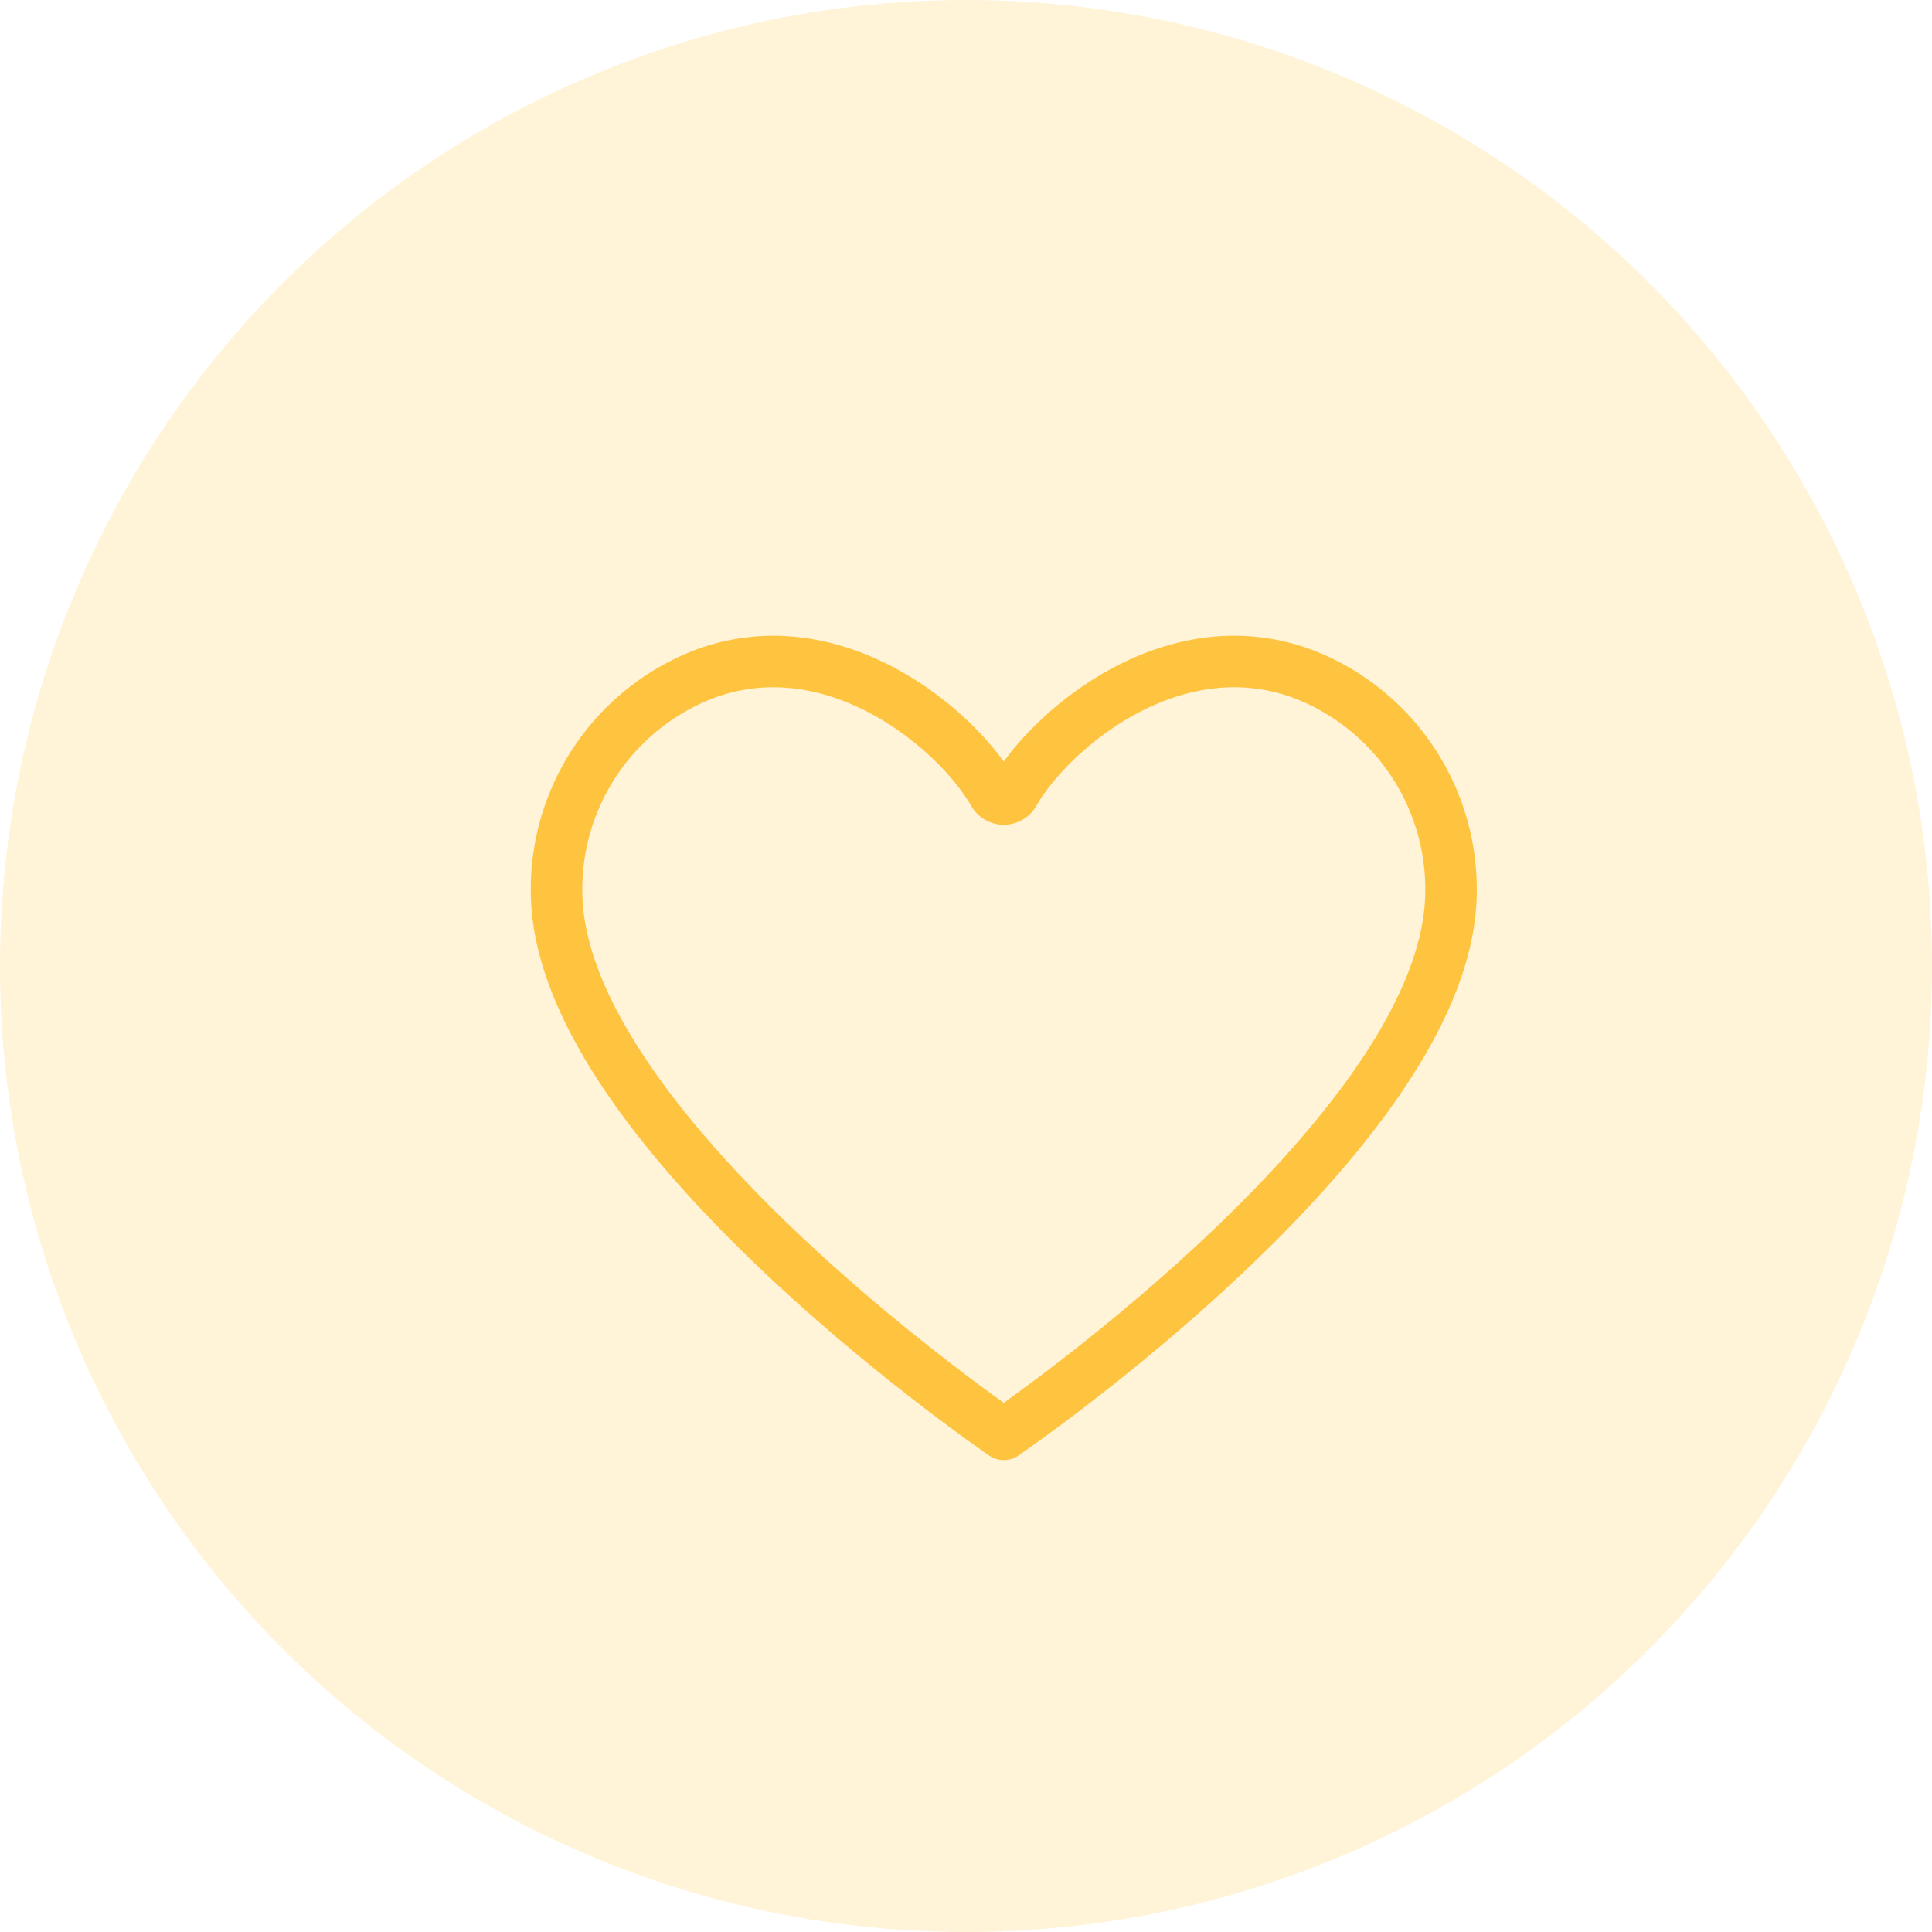
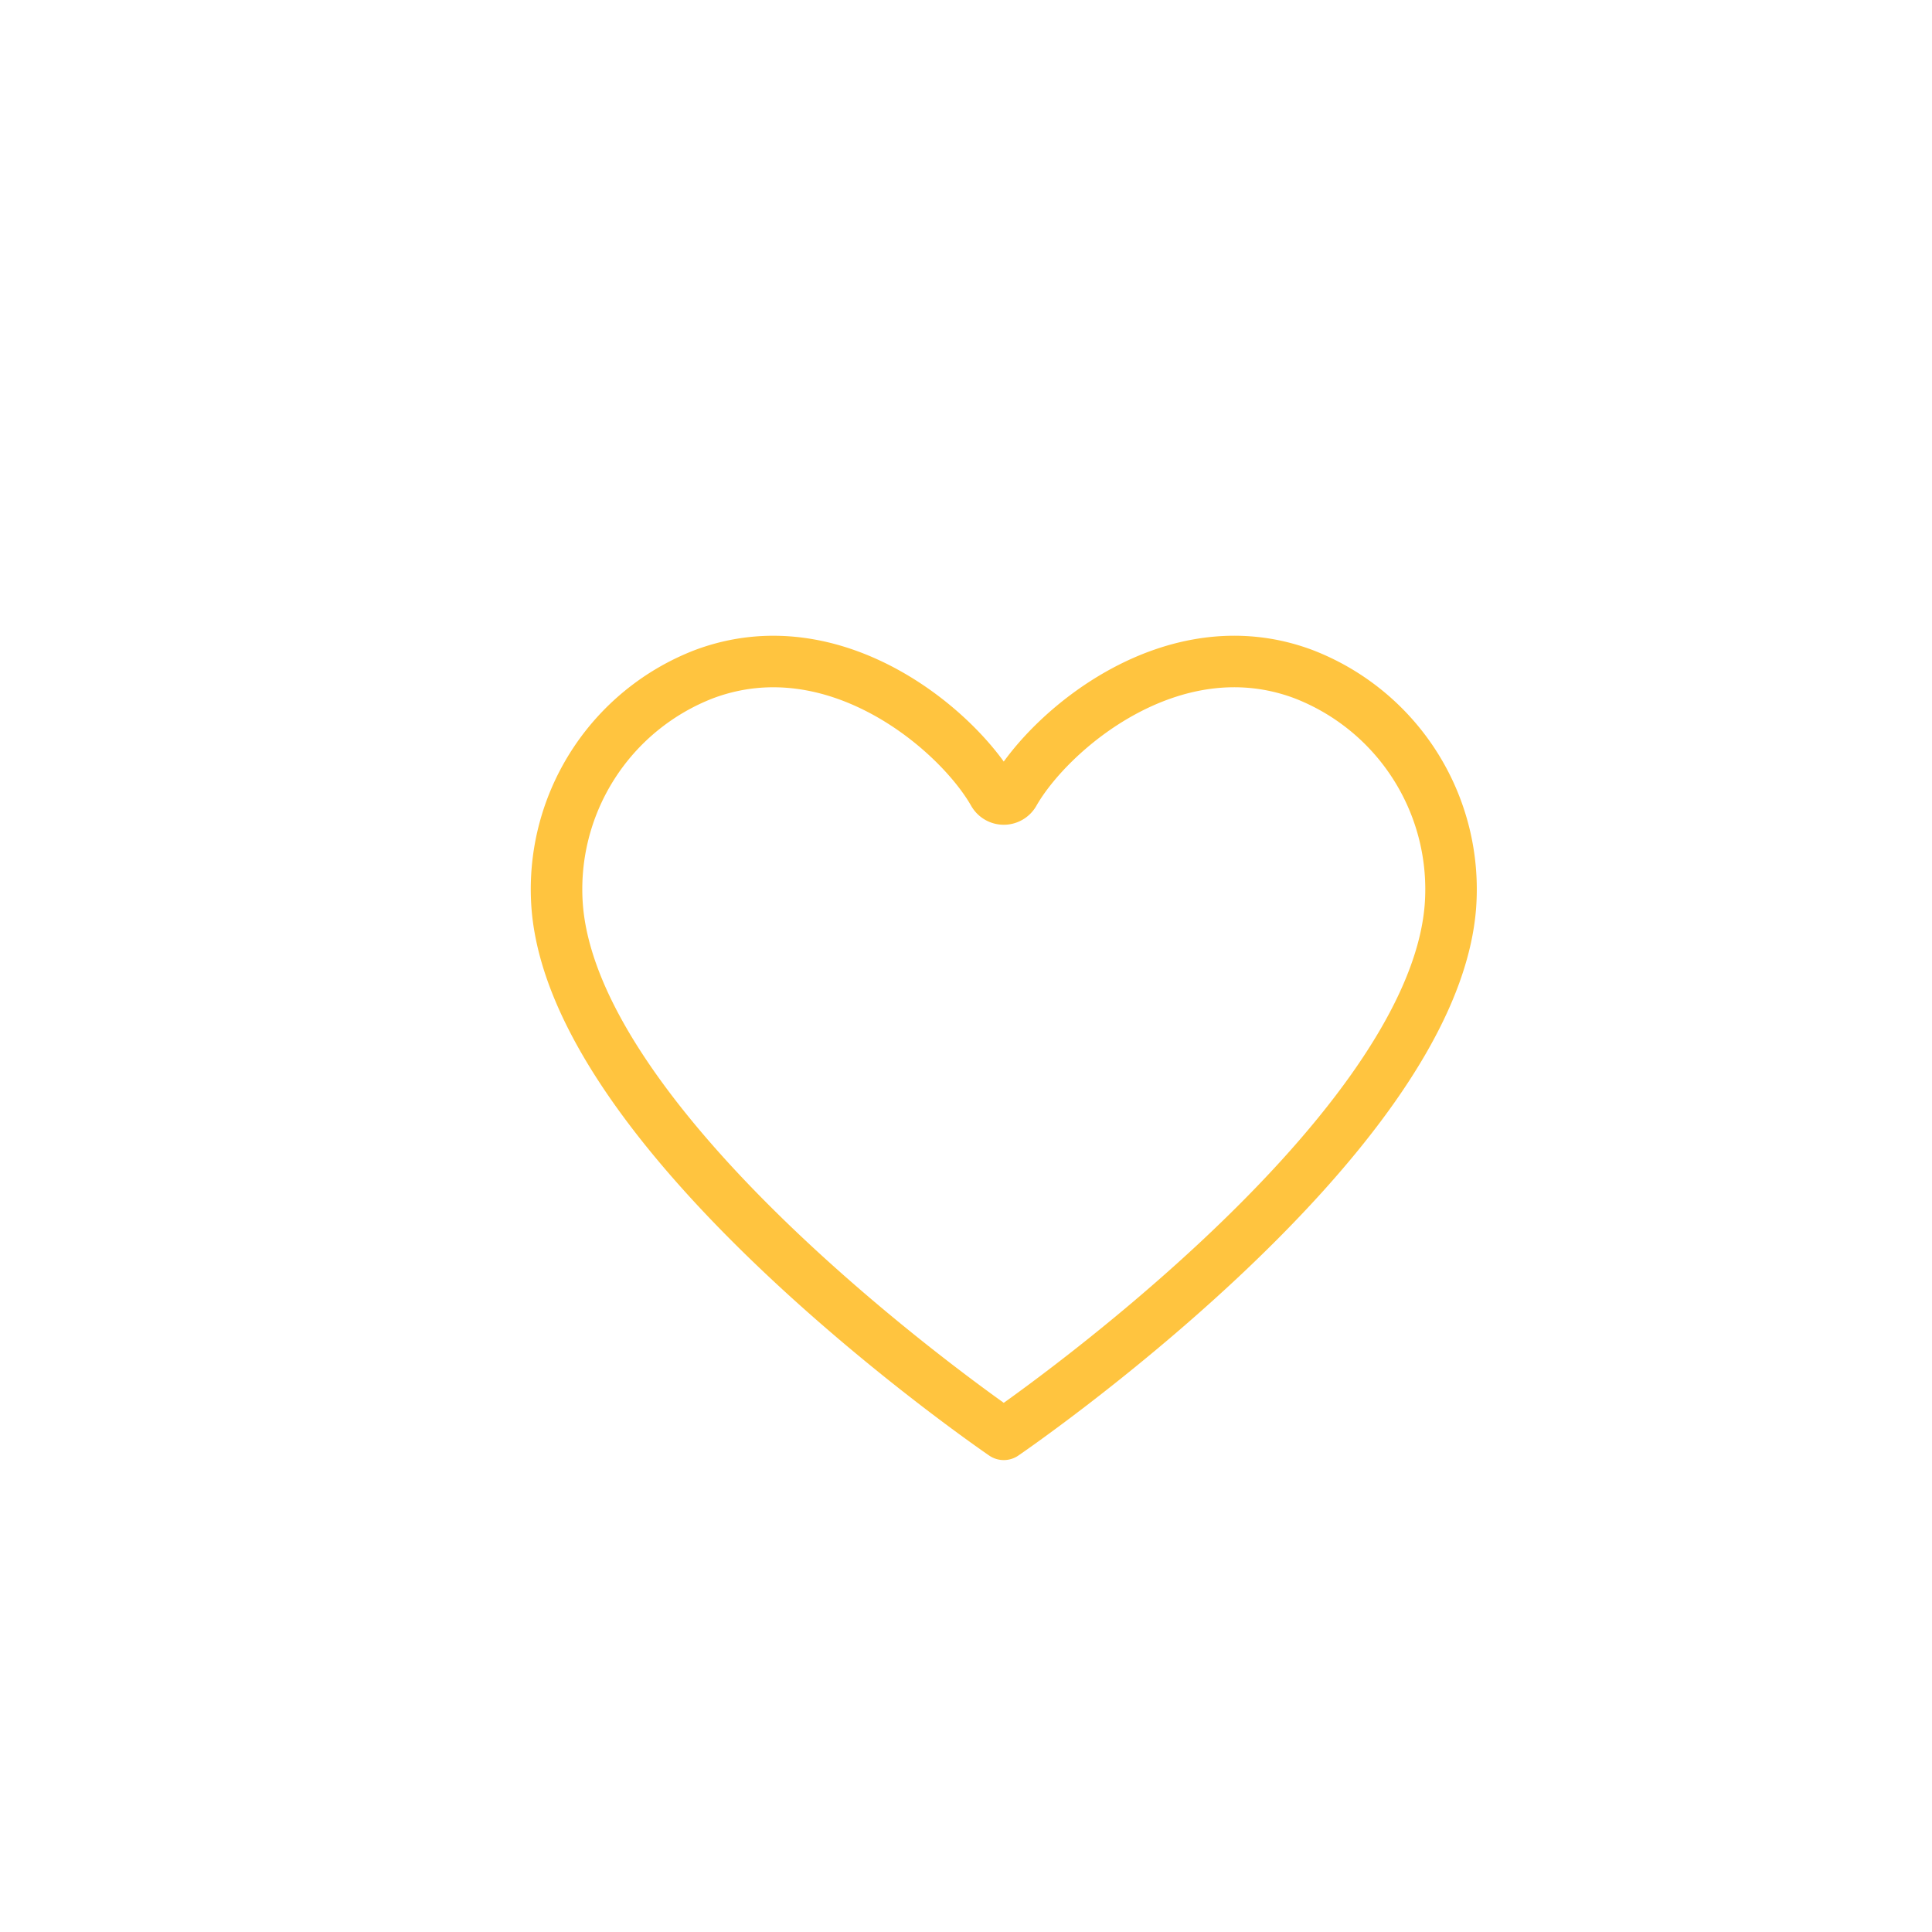
<svg xmlns="http://www.w3.org/2000/svg" width="75" height="75" viewBox="0 0 75 75">
  <g id="Group_4" data-name="Group 4" transform="translate(-40 -25)">
    <g id="ICON_Copy_3" data-name="ICON Copy 3" transform="translate(40 25)">
-       <circle id="Oval" cx="37.5" cy="37.5" r="37.5" fill="rgba(255,196,63,0.2)" />
-     </g>
+       </g>
    <path id="Stroke_1" data-name="Stroke 1" d="M28.991.487c-5.09-1.9-9.858,2.2-11.233,4.623a.457.457,0,0,1-.79,0C15.594,2.687,10.826-1.411,5.736.487A8.949,8.949,0,0,0,.028,9.525C.754,18.671,17.363,30,17.363,30S33.972,18.672,34.7,9.526A8.951,8.951,0,0,0,28.991.487Z" transform="translate(61.603 50.68)" fill="none" stroke="#ffc43f" stroke-linecap="round" stroke-linejoin="round" stroke-miterlimit="10" stroke-width="2" />
  </g>
</svg>